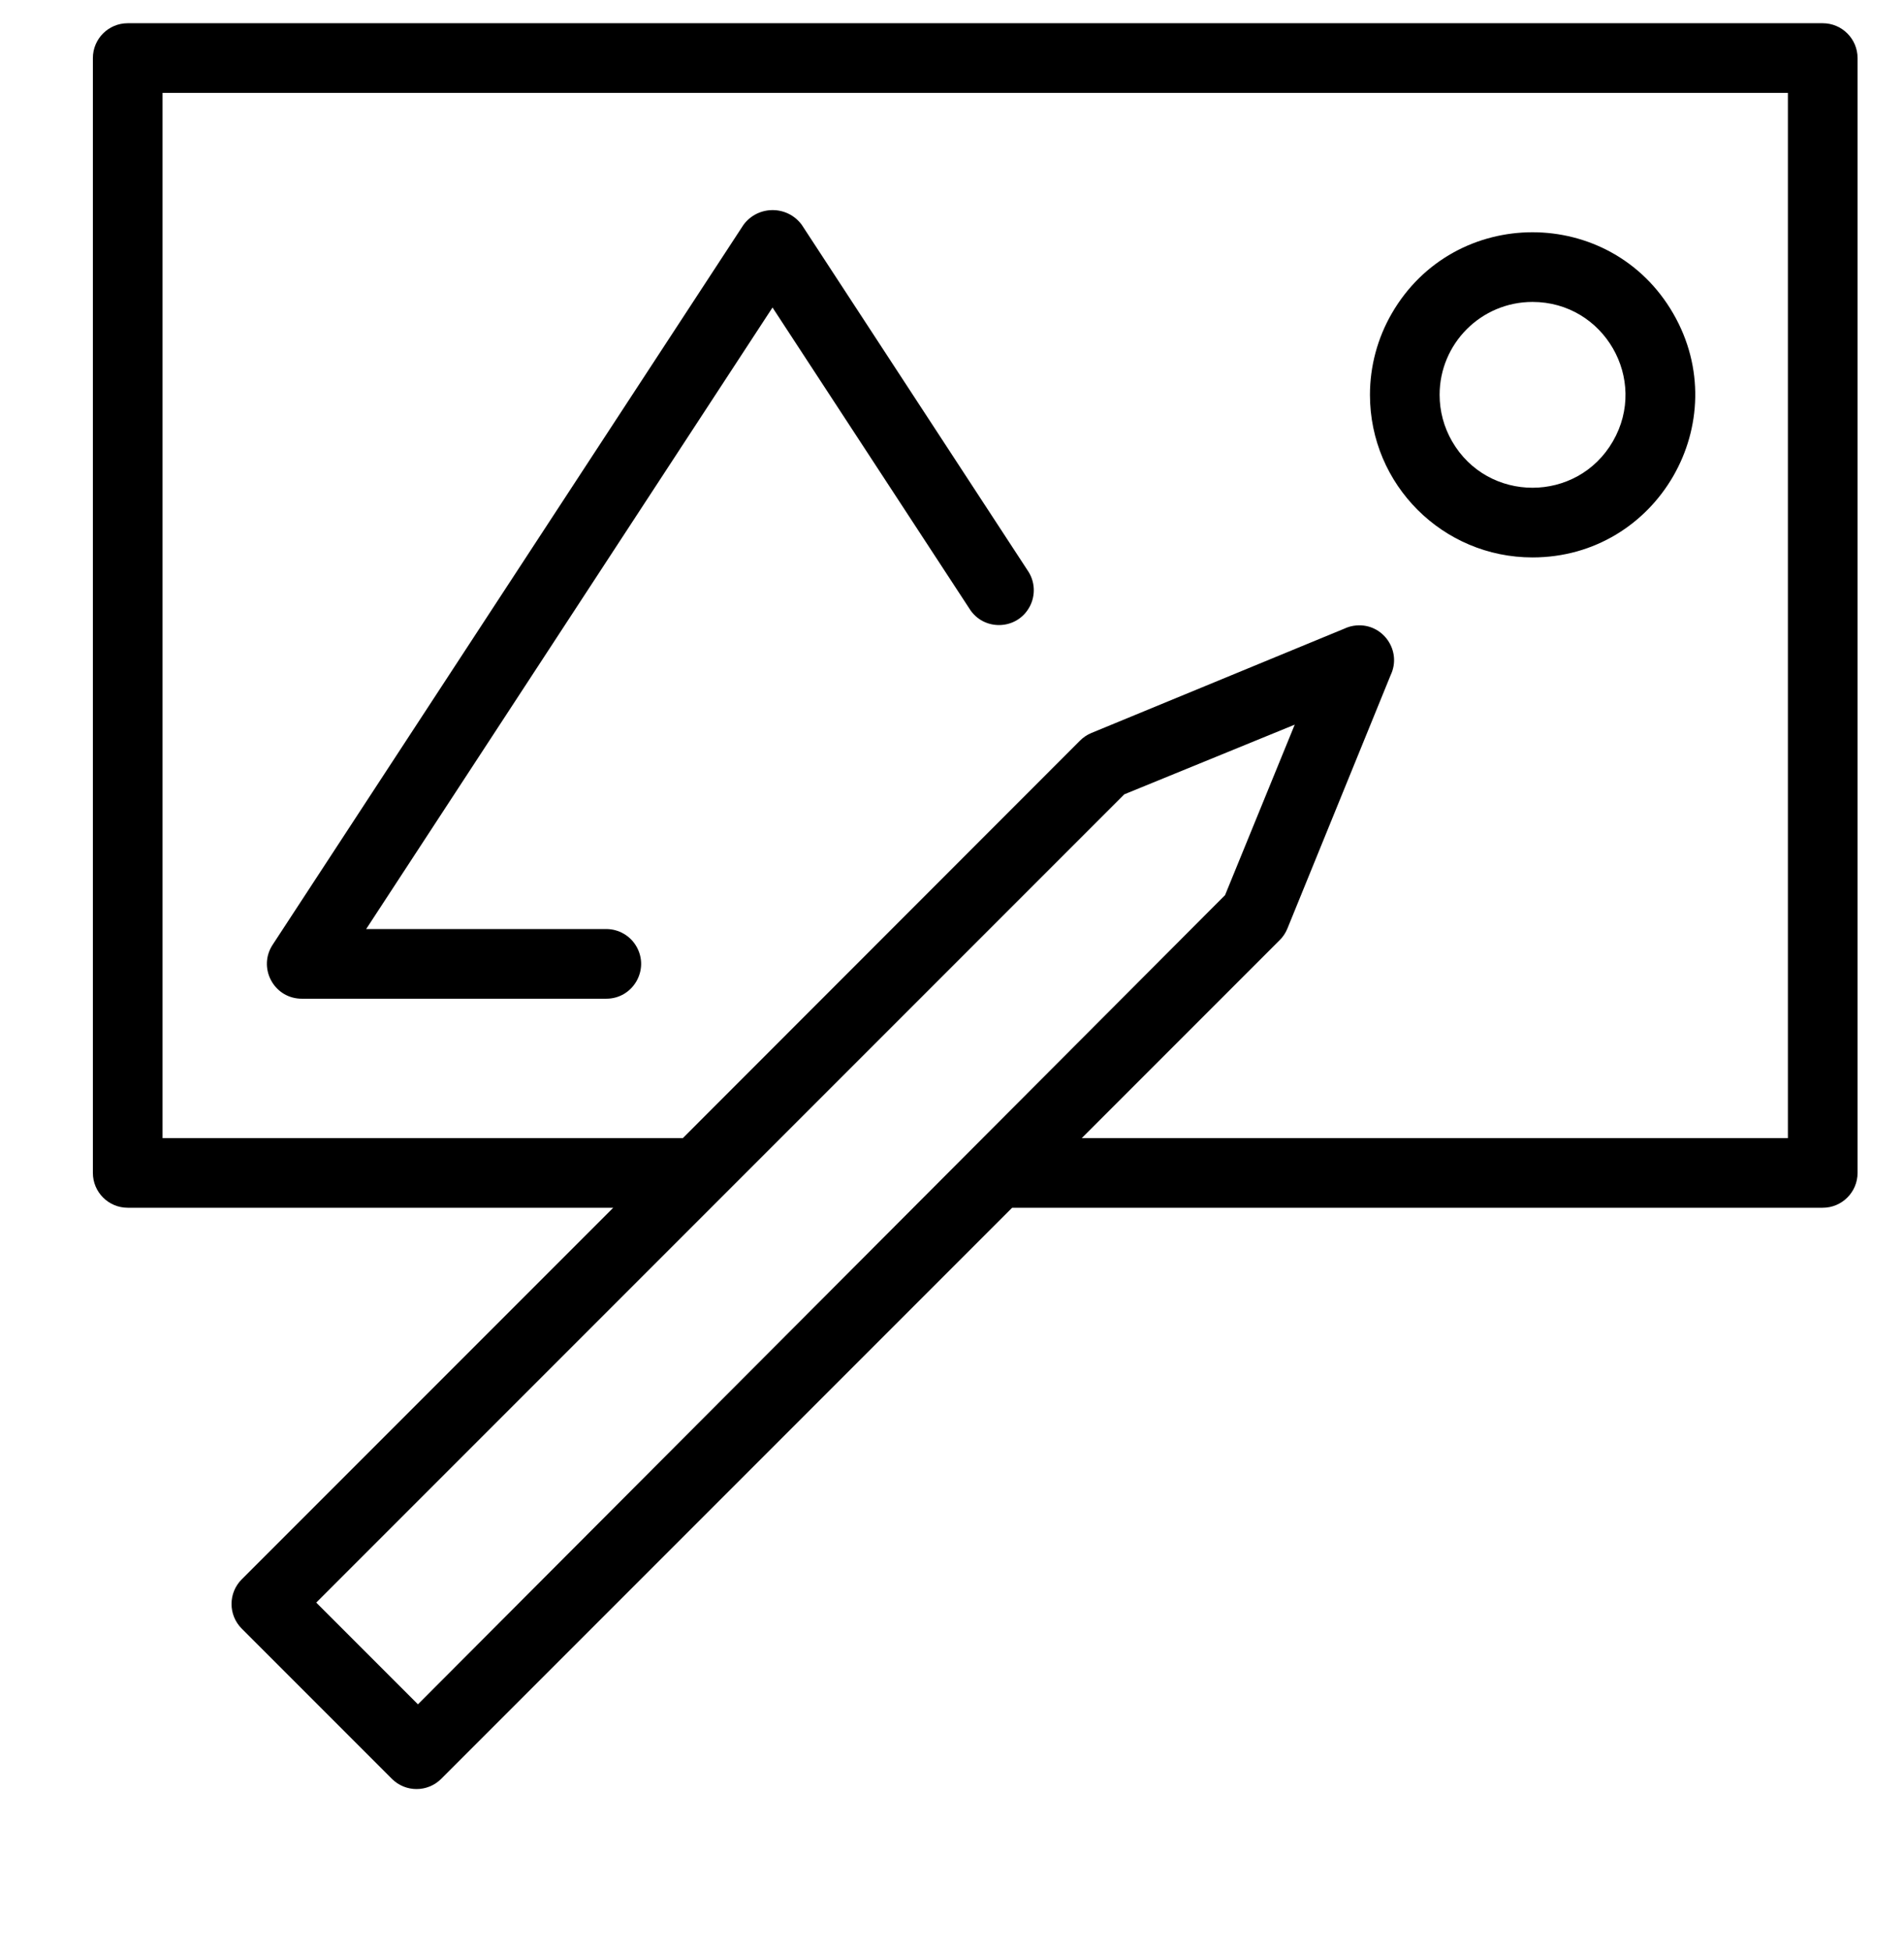
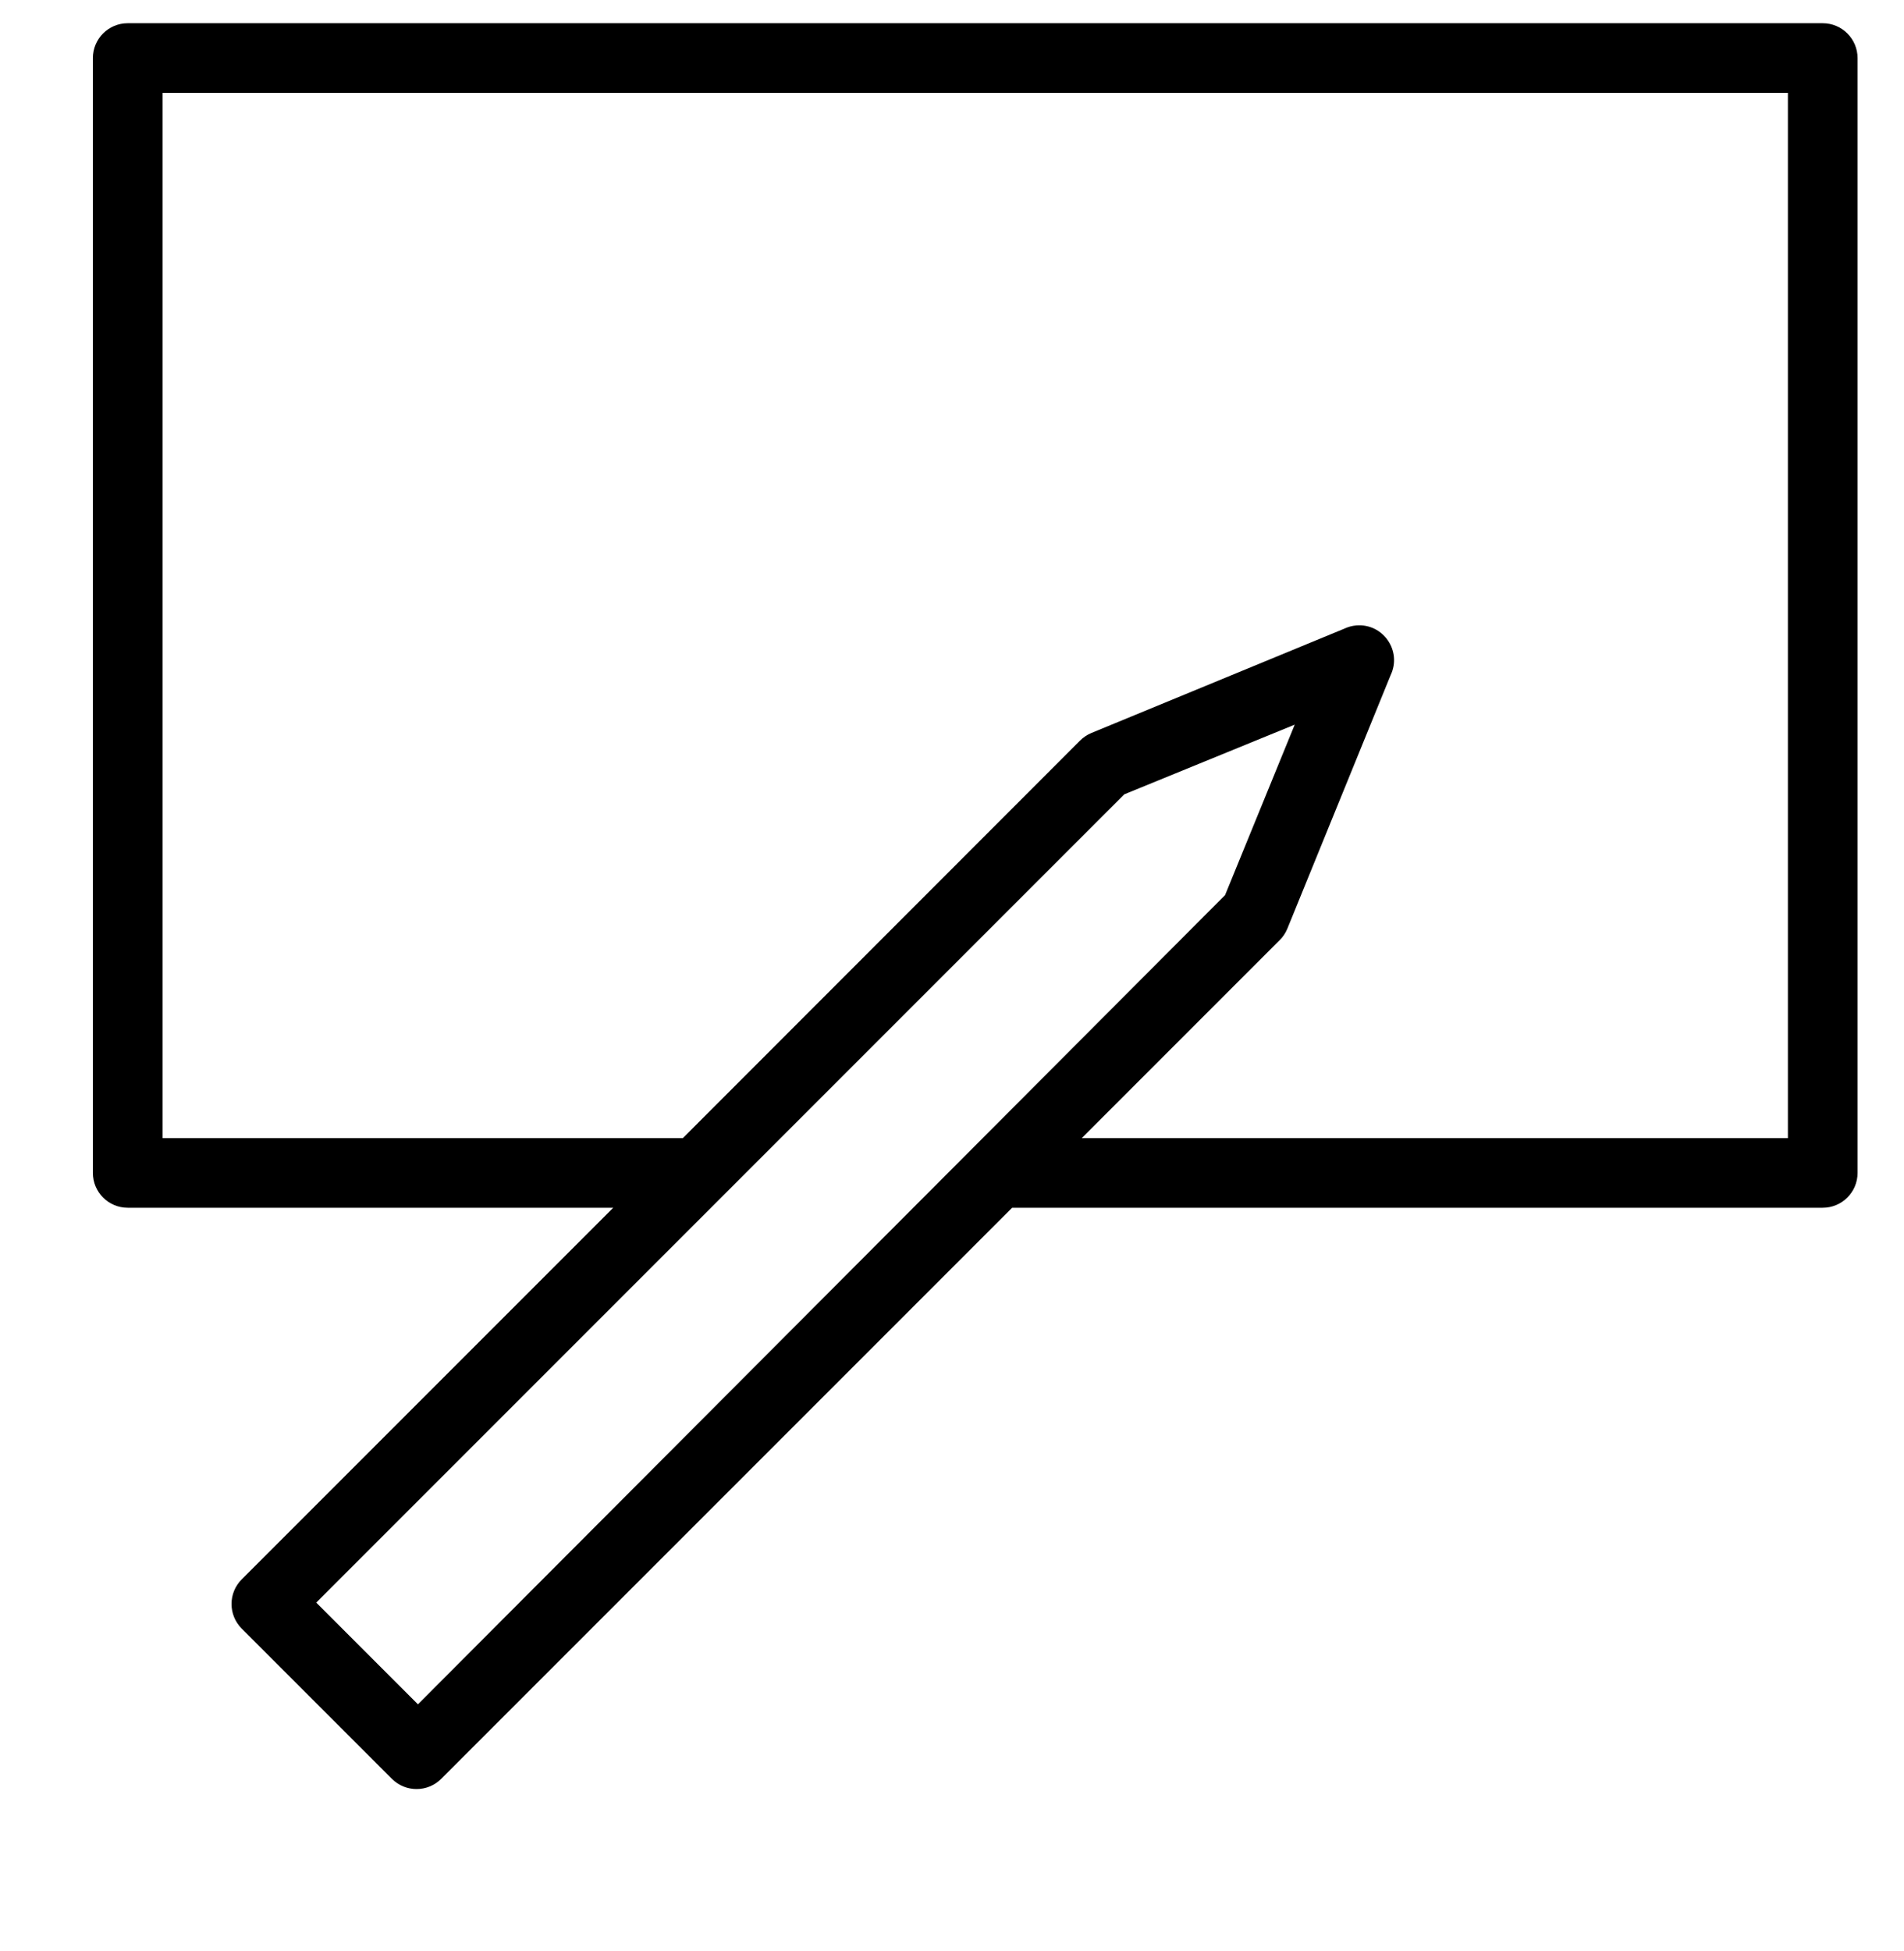
<svg xmlns="http://www.w3.org/2000/svg" viewBox="1958 2466 82 84" width="82" height="84" data-guides="{&quot;vertical&quot;:[],&quot;horizontal&quot;:[]}">
  <path fill="rgb(0, 0, 0)" stroke="none" fill-opacity="1" stroke-width="1" stroke-opacity="1" color="rgb(51, 51, 51)" fill-rule="evenodd" font-size-adjust="none" id="tSvg8738666db9" title="Path 3" d="M 2036.5 2467 C 2012.167 2467 1987.833 2467 1963.5 2467C 1962.672 2467 1962 2467.672 1962 2468.5C 1962 2484.5 1962 2500.5 1962 2516.5C 1962 2517.328 1962.672 2518 1963.5 2518C 1970.47 2518 1977.44 2518 1984.41 2518C 1979.077 2523.333 1973.743 2528.667 1968.41 2534C 1967.825 2534.586 1967.825 2535.534 1968.41 2536.12C 1970.567 2538.277 1972.723 2540.433 1974.88 2542.59C 1975.466 2543.175 1976.414 2543.175 1977 2542.59C 1985.197 2534.393 1993.393 2526.197 2001.59 2518C 2013.227 2518 2024.863 2518 2036.5 2518C 2037.328 2518 2038 2517.328 2038 2516.5C 2038 2500.5 2038 2484.5 2038 2468.5C 2038 2467.672 2037.328 2467 2036.5 2467ZM 1976 2539.38 C 1974.54 2537.92 1973.08 2536.46 1971.62 2535C 1983.22 2523.4 1994.82 2511.8 2006.42 2500.2C 2008.867 2499.2 2011.313 2498.2 2013.76 2497.2C 2012.76 2499.647 2011.76 2502.093 2010.76 2504.54C 1999.173 2516.153 1987.587 2527.767 1976 2539.38ZM 2035 2515 C 2024.863 2515 2014.727 2515 2004.59 2515C 2007.43 2512.16 2010.27 2509.32 2013.11 2506.48C 2013.252 2506.34 2013.364 2506.174 2013.44 2505.99C 2014.923 2502.35 2016.407 2498.71 2017.89 2495.07C 2018.388 2494.028 2017.571 2492.838 2016.42 2492.928C 2016.236 2492.942 2016.056 2492.991 2015.89 2493.07C 2012.26 2494.567 2008.63 2496.063 2005 2497.56C 2004.817 2497.637 2004.65 2497.749 2004.51 2497.89C 1998.81 2503.593 1993.11 2509.297 1987.41 2515C 1979.94 2515 1972.47 2515 1965 2515C 1965 2500 1965 2485 1965 2470C 1988.333 2470 2011.667 2470 2035 2470C 2035 2485 2035 2500 2035 2515Z" />
-   <path fill="rgb(0, 0, 0)" stroke="none" fill-opacity="1" stroke-width="1" stroke-opacity="1" color="rgb(51, 51, 51)" fill-rule="evenodd" font-size-adjust="none" id="tSvge511d4fe09" title="Path 4" d="M 2024 2490 C 2029.389 2490 2032.756 2484.167 2030.062 2479.5C 2027.368 2474.833 2020.632 2474.833 2017.938 2479.5C 2017.323 2480.564 2017 2481.771 2017 2483C 2017 2486.866 2020.134 2490 2024 2490ZM 2024 2479 C 2027.079 2479 2029.004 2482.333 2027.464 2485C 2025.925 2487.667 2022.075 2487.667 2020.536 2485C 2020.185 2484.392 2020 2483.702 2020 2483C 2020 2480.791 2021.791 2479 2024 2479ZM 1971 2509 C 1975.37 2509 1979.74 2509 1984.11 2509C 1985.265 2509 1985.986 2507.75 1985.409 2506.75C 1985.141 2506.286 1984.646 2506 1984.11 2506C 1980.663 2506 1977.217 2506 1973.77 2506C 1979.603 2497.08 1985.437 2488.16 1991.27 2479.24C 1994.093 2483.557 1996.917 2487.873 1999.74 2492.19C 2000.339 2493.177 2001.782 2493.147 2002.337 2492.135C 2002.613 2491.633 2002.579 2491.018 2002.25 2490.55C 1999.01 2485.593 1995.77 2480.637 1992.53 2475.68C 1991.906 2474.835 1990.644 2474.835 1990.02 2475.68C 1983.26 2486.013 1976.5 2496.347 1969.74 2506.68C 1969.109 2507.647 1969.761 2508.935 1970.914 2508.998C 1970.943 2508.999 1970.971 2509 1971 2509Z" />
  <defs />
</svg>